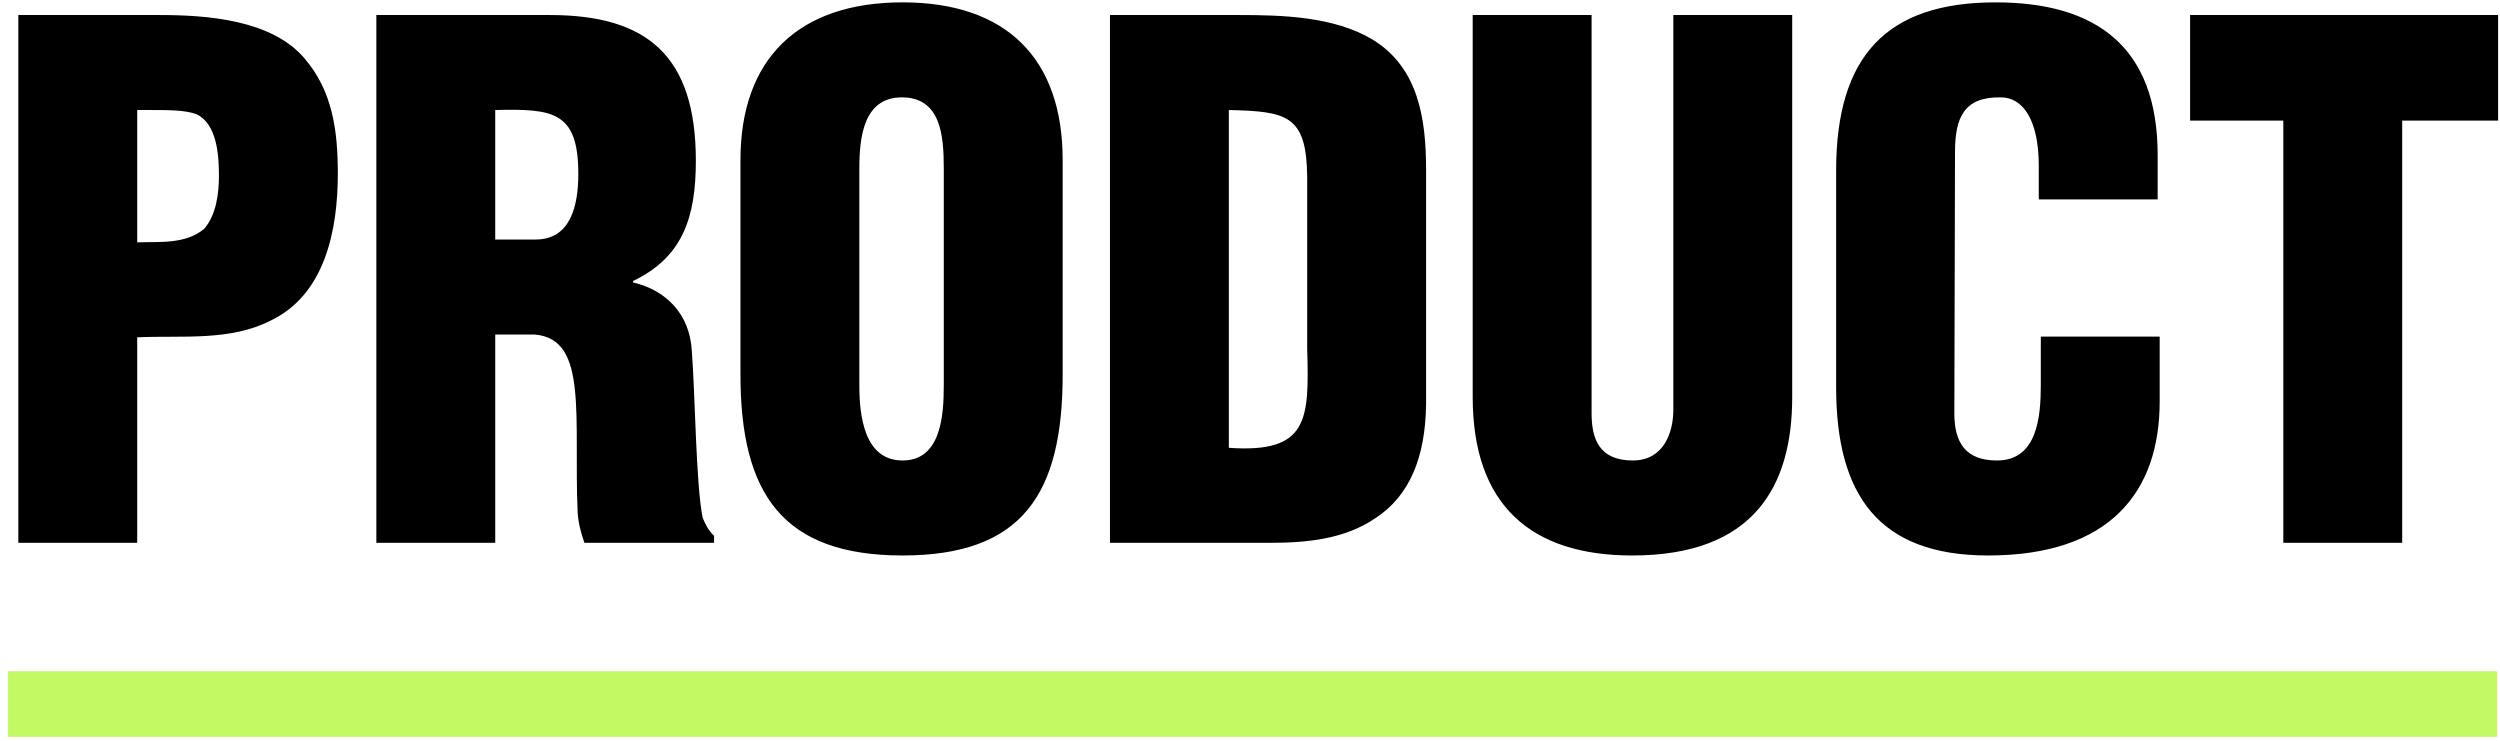
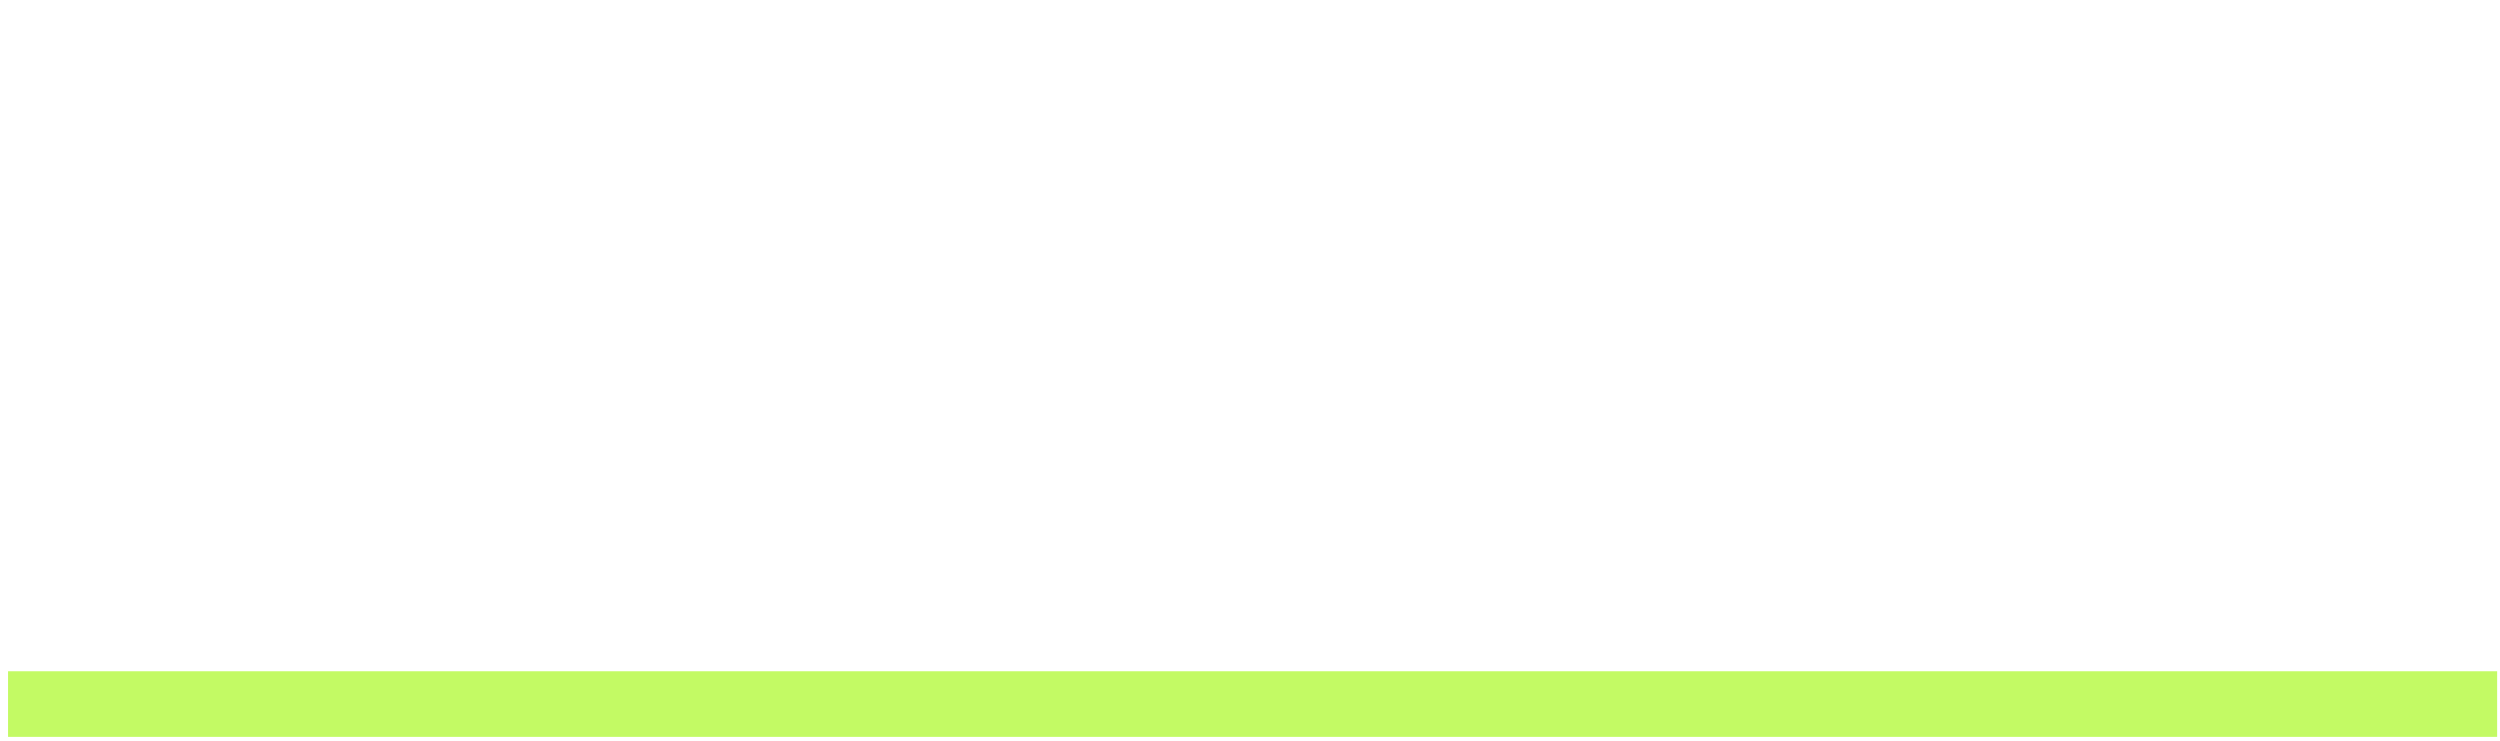
<svg xmlns="http://www.w3.org/2000/svg" width="270" height="80" viewBox="0 0 270 80">
-   <path d="M1.98 58.623v-57h15.247c4.96 0 12.109.456 15.684 4.712 2.991 3.496 3.574 7.752 3.574 12.388 0 6.156-1.386 13.072-7.222 15.884-4.449 2.28-9.629 1.596-14.444 1.824v22.192H1.98zm12.839-32.452c2.408-.076 5.18.229 7.223-1.444 1.313-1.52 1.604-3.8 1.604-5.776 0-2.204-.219-5.548-2.407-6.612-1.24-.456-2.991-.456-5.033-.456h-1.387v14.288zM53.485 58.623H40.646v-57h18.748c10.505 0 15.757 4.408 15.757 15.732 0 6.08-1.386 10.412-6.785 12.996v.152c3.575.835 6.128 3.42 6.347 7.372.365 4.561.438 14.364 1.168 18.012.291.761.656 1.444 1.24 1.977v.76H63.115c-.365-1.063-.657-2.127-.729-3.268-.22-5.016.072-9.729-.292-13.225-.364-3.496-1.386-5.775-4.377-6.003h-4.231v22.495zm0-32.756h4.378c3.72 0 4.595-3.572 4.595-7.068 0-6.764-2.698-7.068-8.973-6.917v13.985zM114.767 40.459c0 12.845-4.305 19.532-17.289 19.532-12.985 0-17.508-6.688-17.508-19.532v-23.18C79.97 6.335 86.243.255 97.478.255s17.289 6.08 17.289 17.024v23.18zm-12.839-22.268c0-3.496-.292-7.676-4.523-7.676-4.085 0-4.596 4.18-4.596 7.676V41.6c0 3.268.511 8.132 4.669 8.132s4.45-4.864 4.45-8.132V18.191zM119.876 58.623v-57h13.934c4.669 0 10.285.152 14.443 2.66 4.961 3.041 5.764 8.588 5.764 14.061v25.308c-.073 5.7-1.751 9.88-5.472 12.312-3.355 2.281-7.44 2.66-11.38 2.66h-17.289zm12.839-10.26c8.608.608 8.681-3.04 8.462-10.64v-18.62c-.072-6.688-2.188-7.068-8.462-7.221v36.481zM159.052 1.623h12.84v43.016c0 2.736.802 5.093 4.449 5.093 3.356 0 4.378-3.04 4.378-5.472V1.623h12.839v41.269c0 9.651-4.158 17.1-17.289 17.1-10.87 0-17.217-5.396-17.217-17.1V1.623zM220.187 21.535v-3.648c0-4.864-1.678-7.372-4.085-7.372-4.012-.076-4.961 2.204-4.961 5.928l-.072 28.196c0 3.192 1.239 5.093 4.596 5.093 4.377 0 4.742-4.712 4.742-8.208v-5.168h12.839v6.992c0 9.805-5.398 16.644-18.53 16.644-11.816 0-16.413-6.536-16.413-18.164V18.419c0-12.388 5.472-18.164 17.216-18.164 10.942 0 17.508 4.864 17.508 16.492v4.788h-12.84zM236.531 1.623h33.265v11.4h-10.359v45.6h-12.839v-45.6h-10.066v-11.4z" />
  <path fill="none" stroke="#C3FA64" stroke-width="7.087" stroke-miterlimit="10" d="M.869 76.039h268.822" />
</svg>